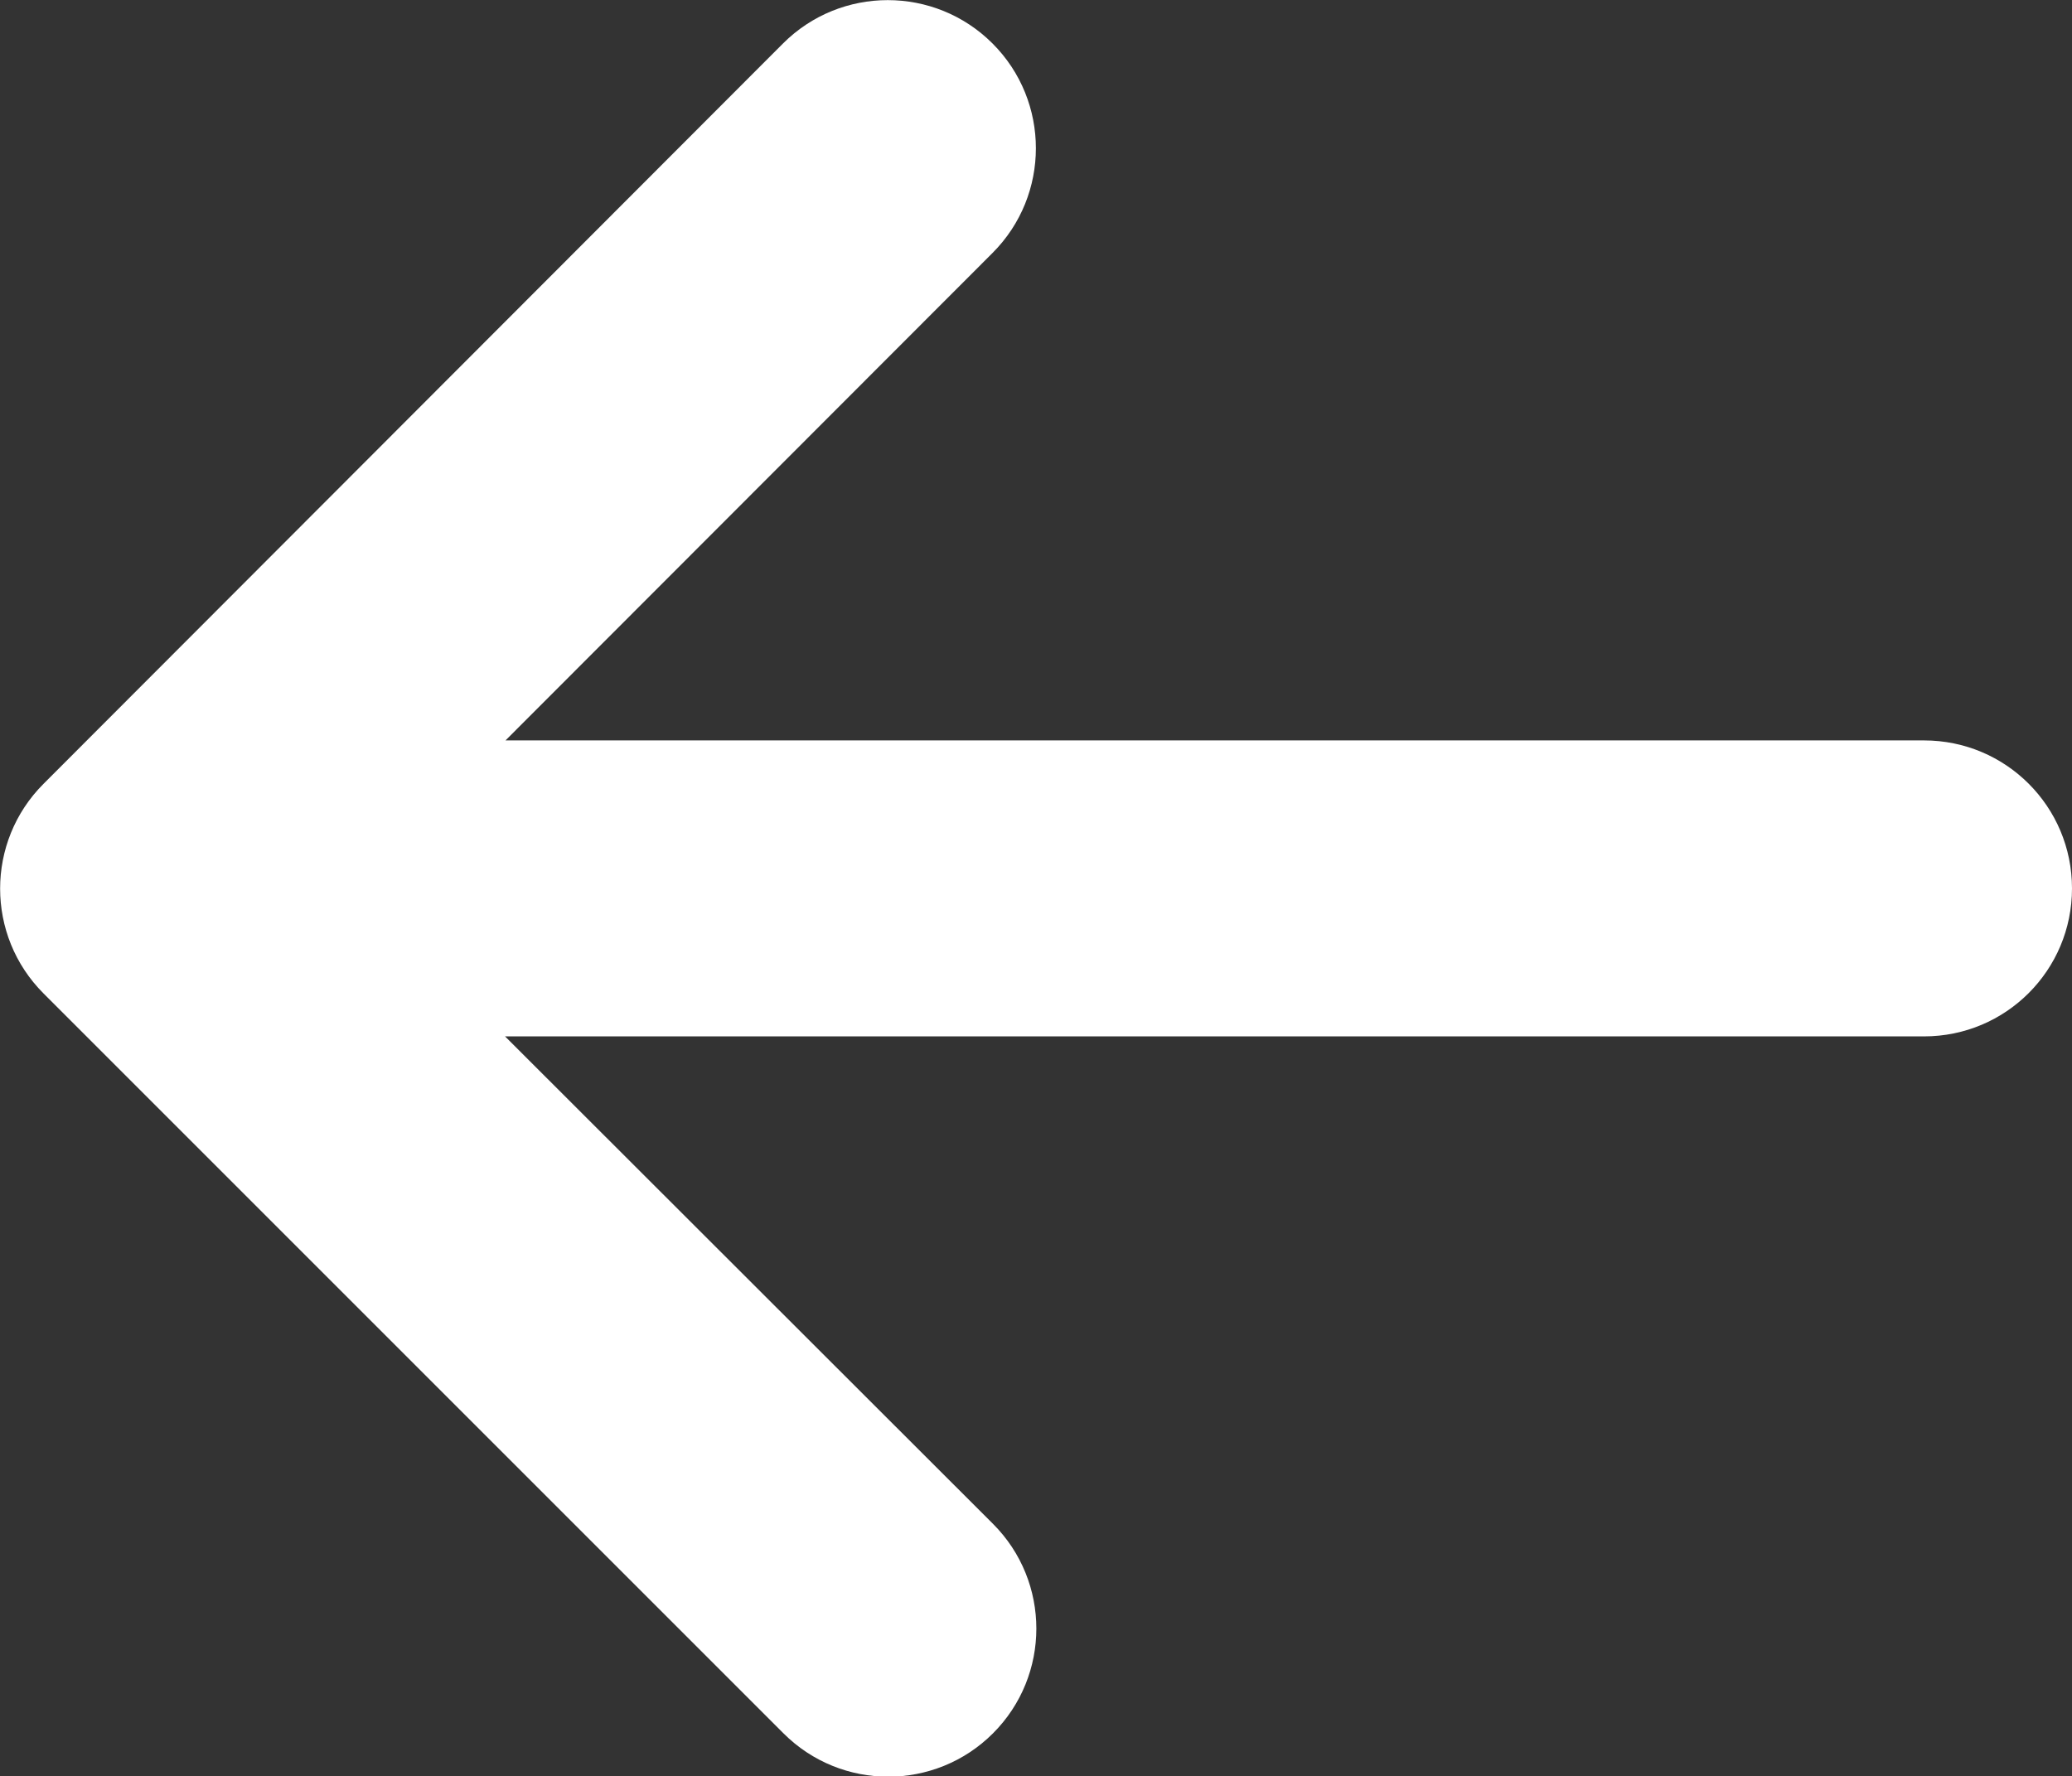
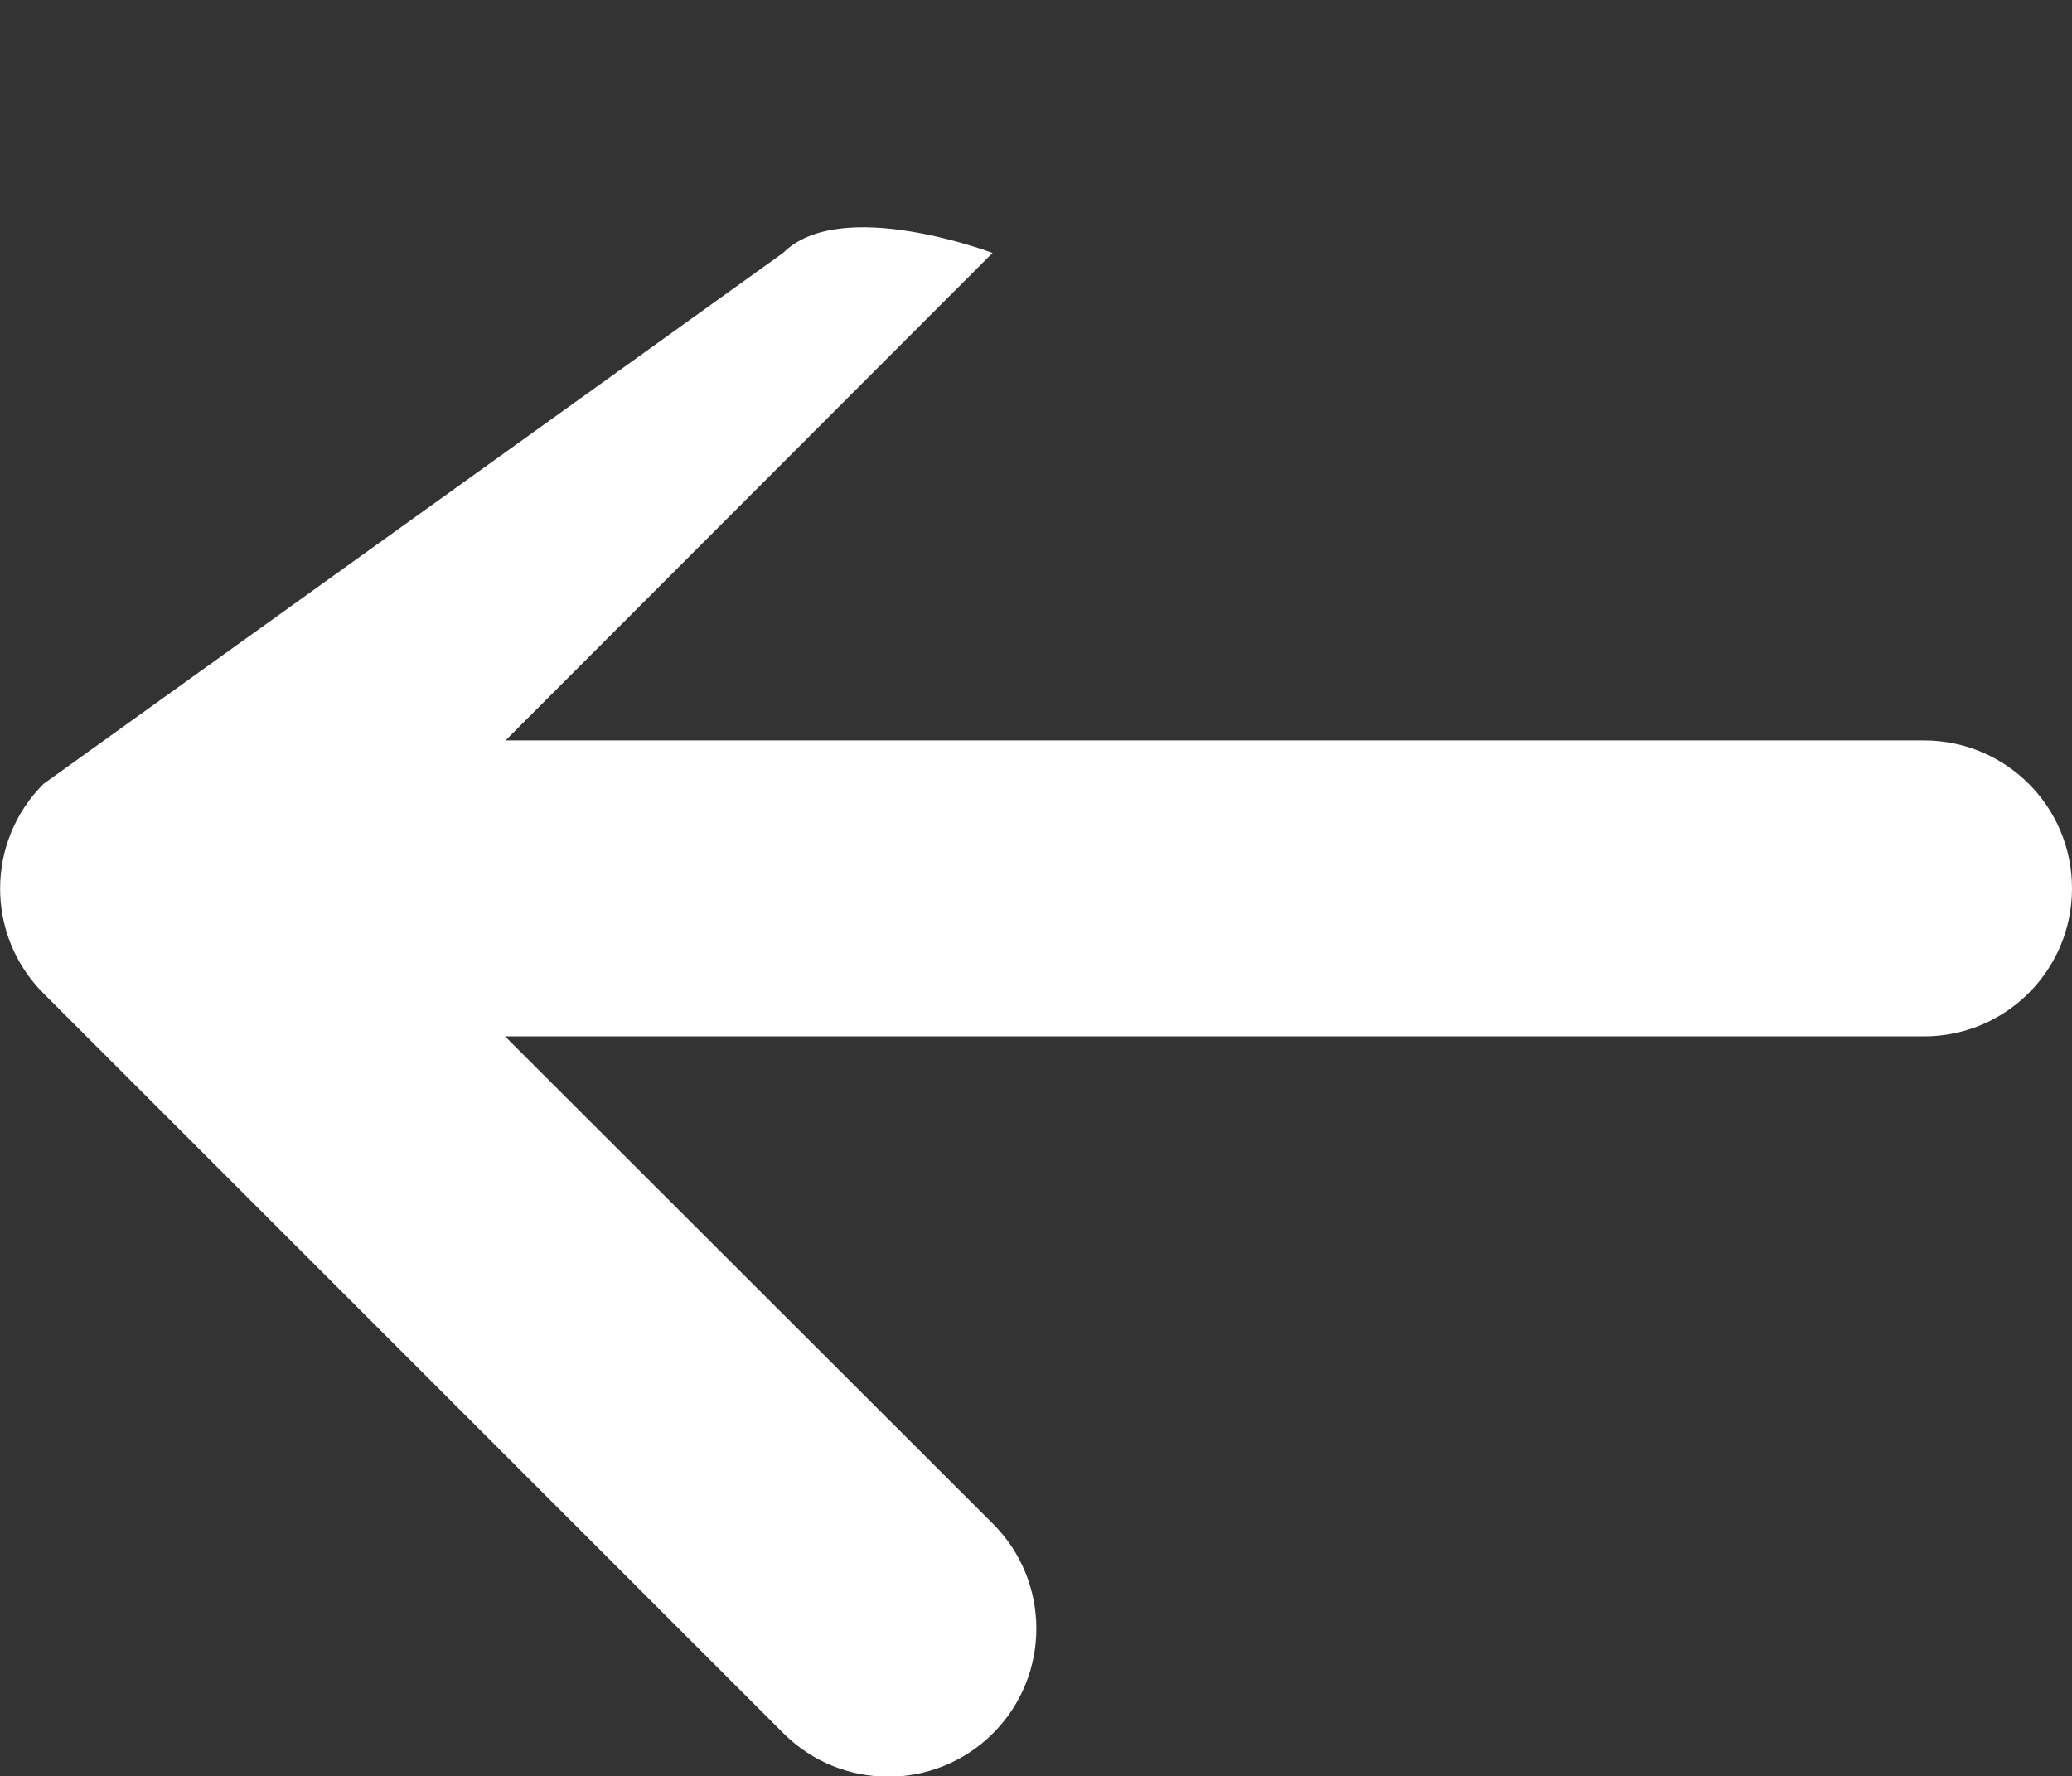
<svg xmlns="http://www.w3.org/2000/svg" version="1.1" id="Layer_1" x="0px" y="0px" viewBox="0 0 448 384.1" style="enable-background:new 0 0 448 384.1;" xml:space="preserve">
  <rect x="0" y="0" width="448" height="384.1" fill="#333333" stroke="none" />
  <style type="text/css">
	.st0{fill:#FFFFFF;}
</style>
-   <path class="st0" d="M9.4,169.5c-12.5,12.5-12.5,32.8,0,45.3l160,160c12.5,12.5,32.8,12.5,45.3,0s12.5-32.8,0-45.3L109.2,224.1H416  c17.7,0,32-14.3,32-32s-14.3-32-32-32H109.3L214.6,54.7c12.5-12.5,12.5-32.8,0-45.3s-32.8-12.5-45.3,0L9.4,169.5L9.4,169.5z" />
+   <path class="st0" d="M9.4,169.5c-12.5,12.5-12.5,32.8,0,45.3l160,160c12.5,12.5,32.8,12.5,45.3,0s12.5-32.8,0-45.3L109.2,224.1H416  c17.7,0,32-14.3,32-32s-14.3-32-32-32H109.3L214.6,54.7s-32.8-12.5-45.3,0L9.4,169.5L9.4,169.5z" />
</svg>